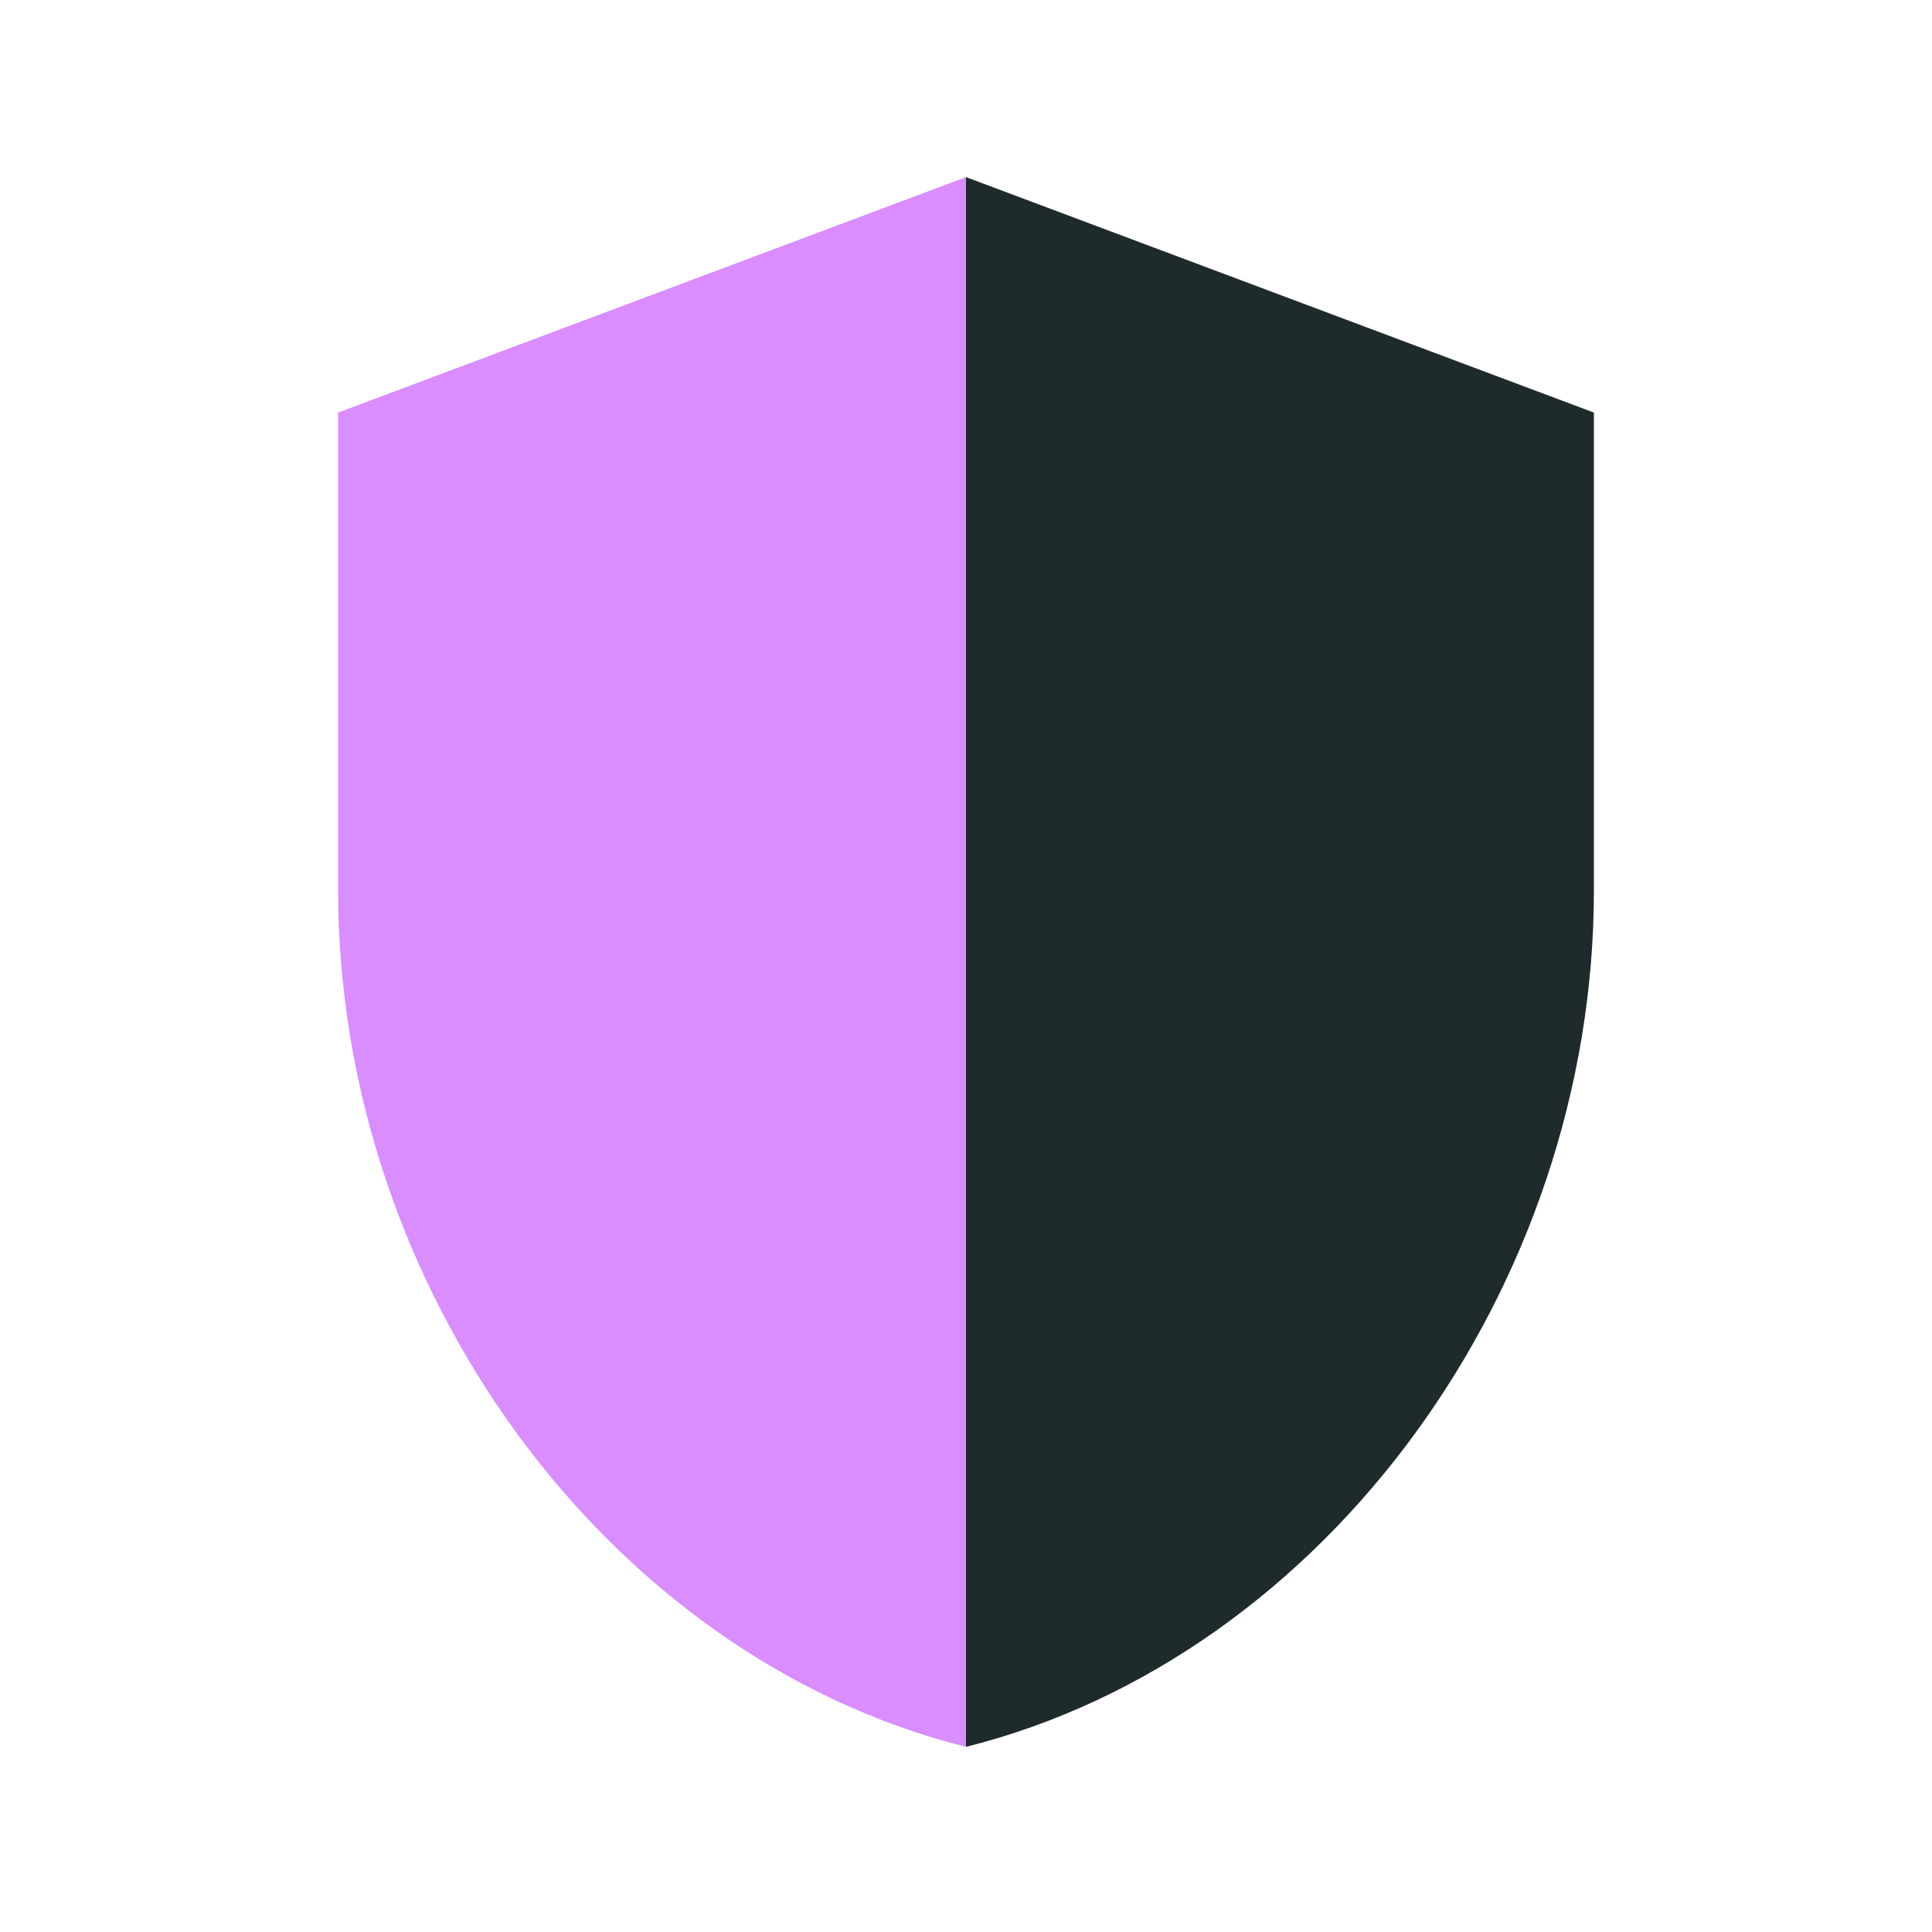
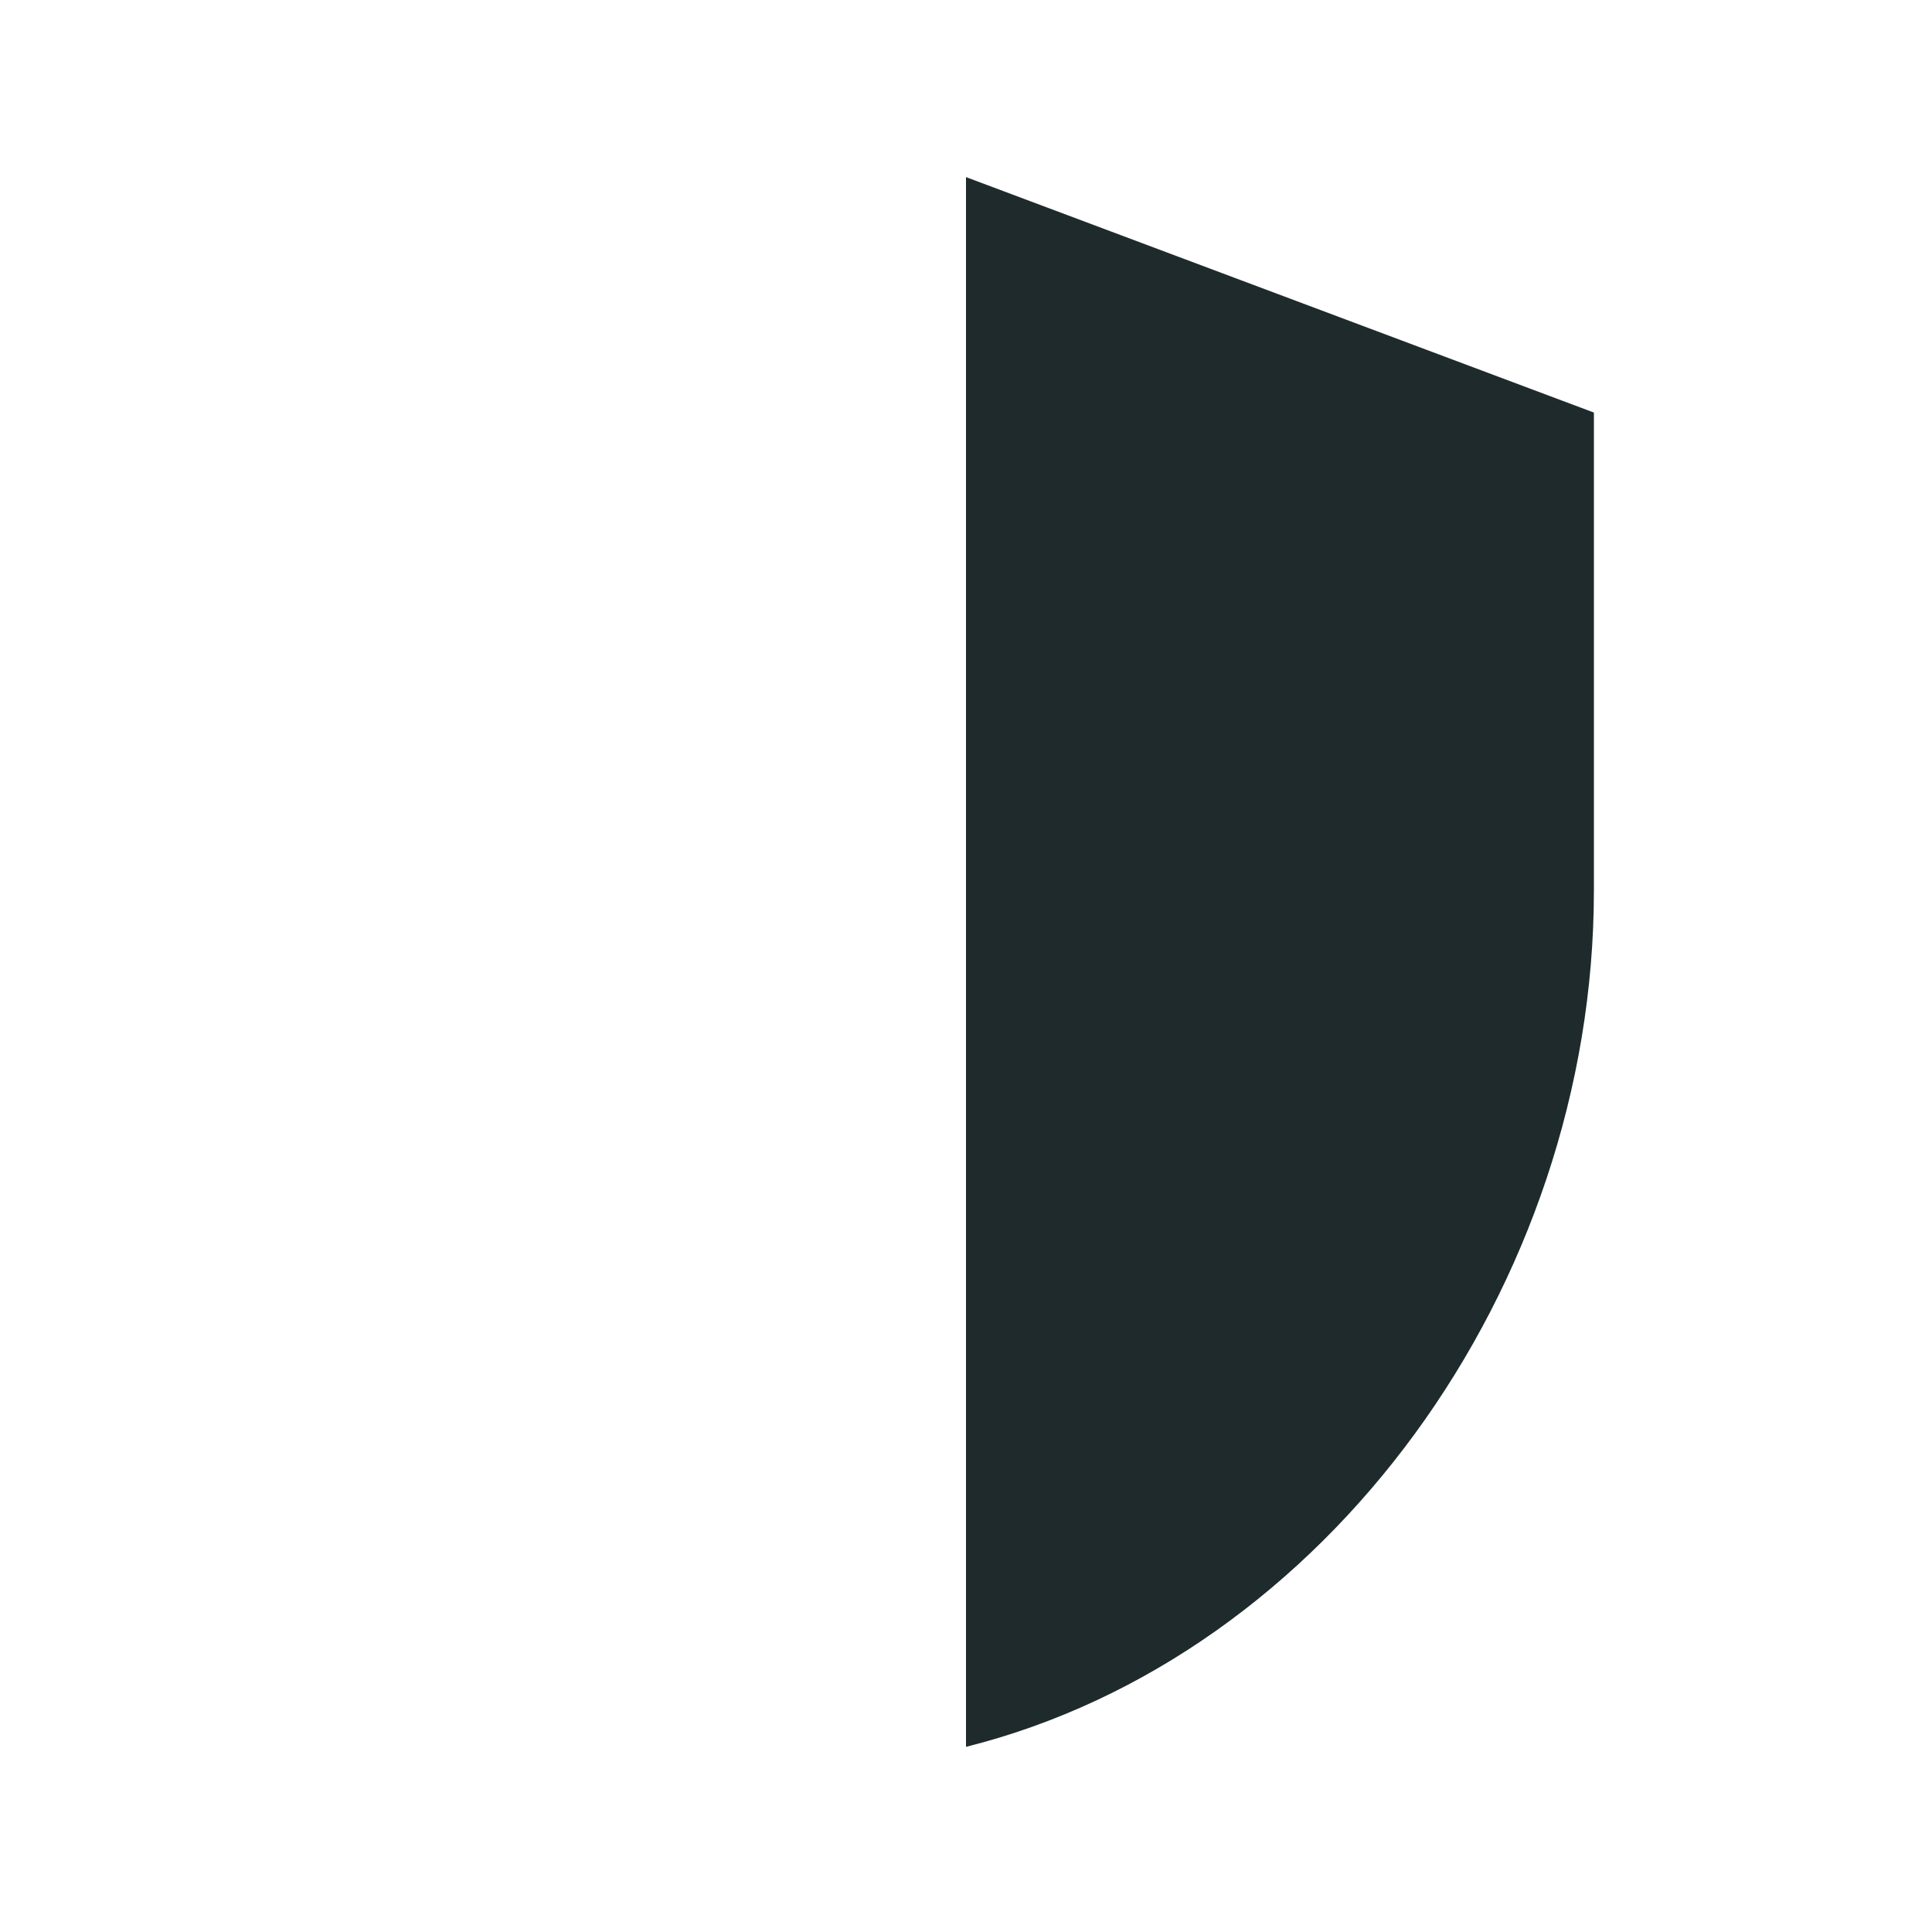
<svg xmlns="http://www.w3.org/2000/svg" width="120" height="120" viewBox="0 0 120 120" fill="none">
  <path d="M99 25.625V55.313C99 79.932 82.376 102.894 60 108.5V11L99 25.625Z" fill="#1E2A2B" />
-   <path d="M21 25.625V55.313C21 79.932 37.624 102.894 60 108.5V11L21 25.625Z" fill="#D98DFF" />
</svg>